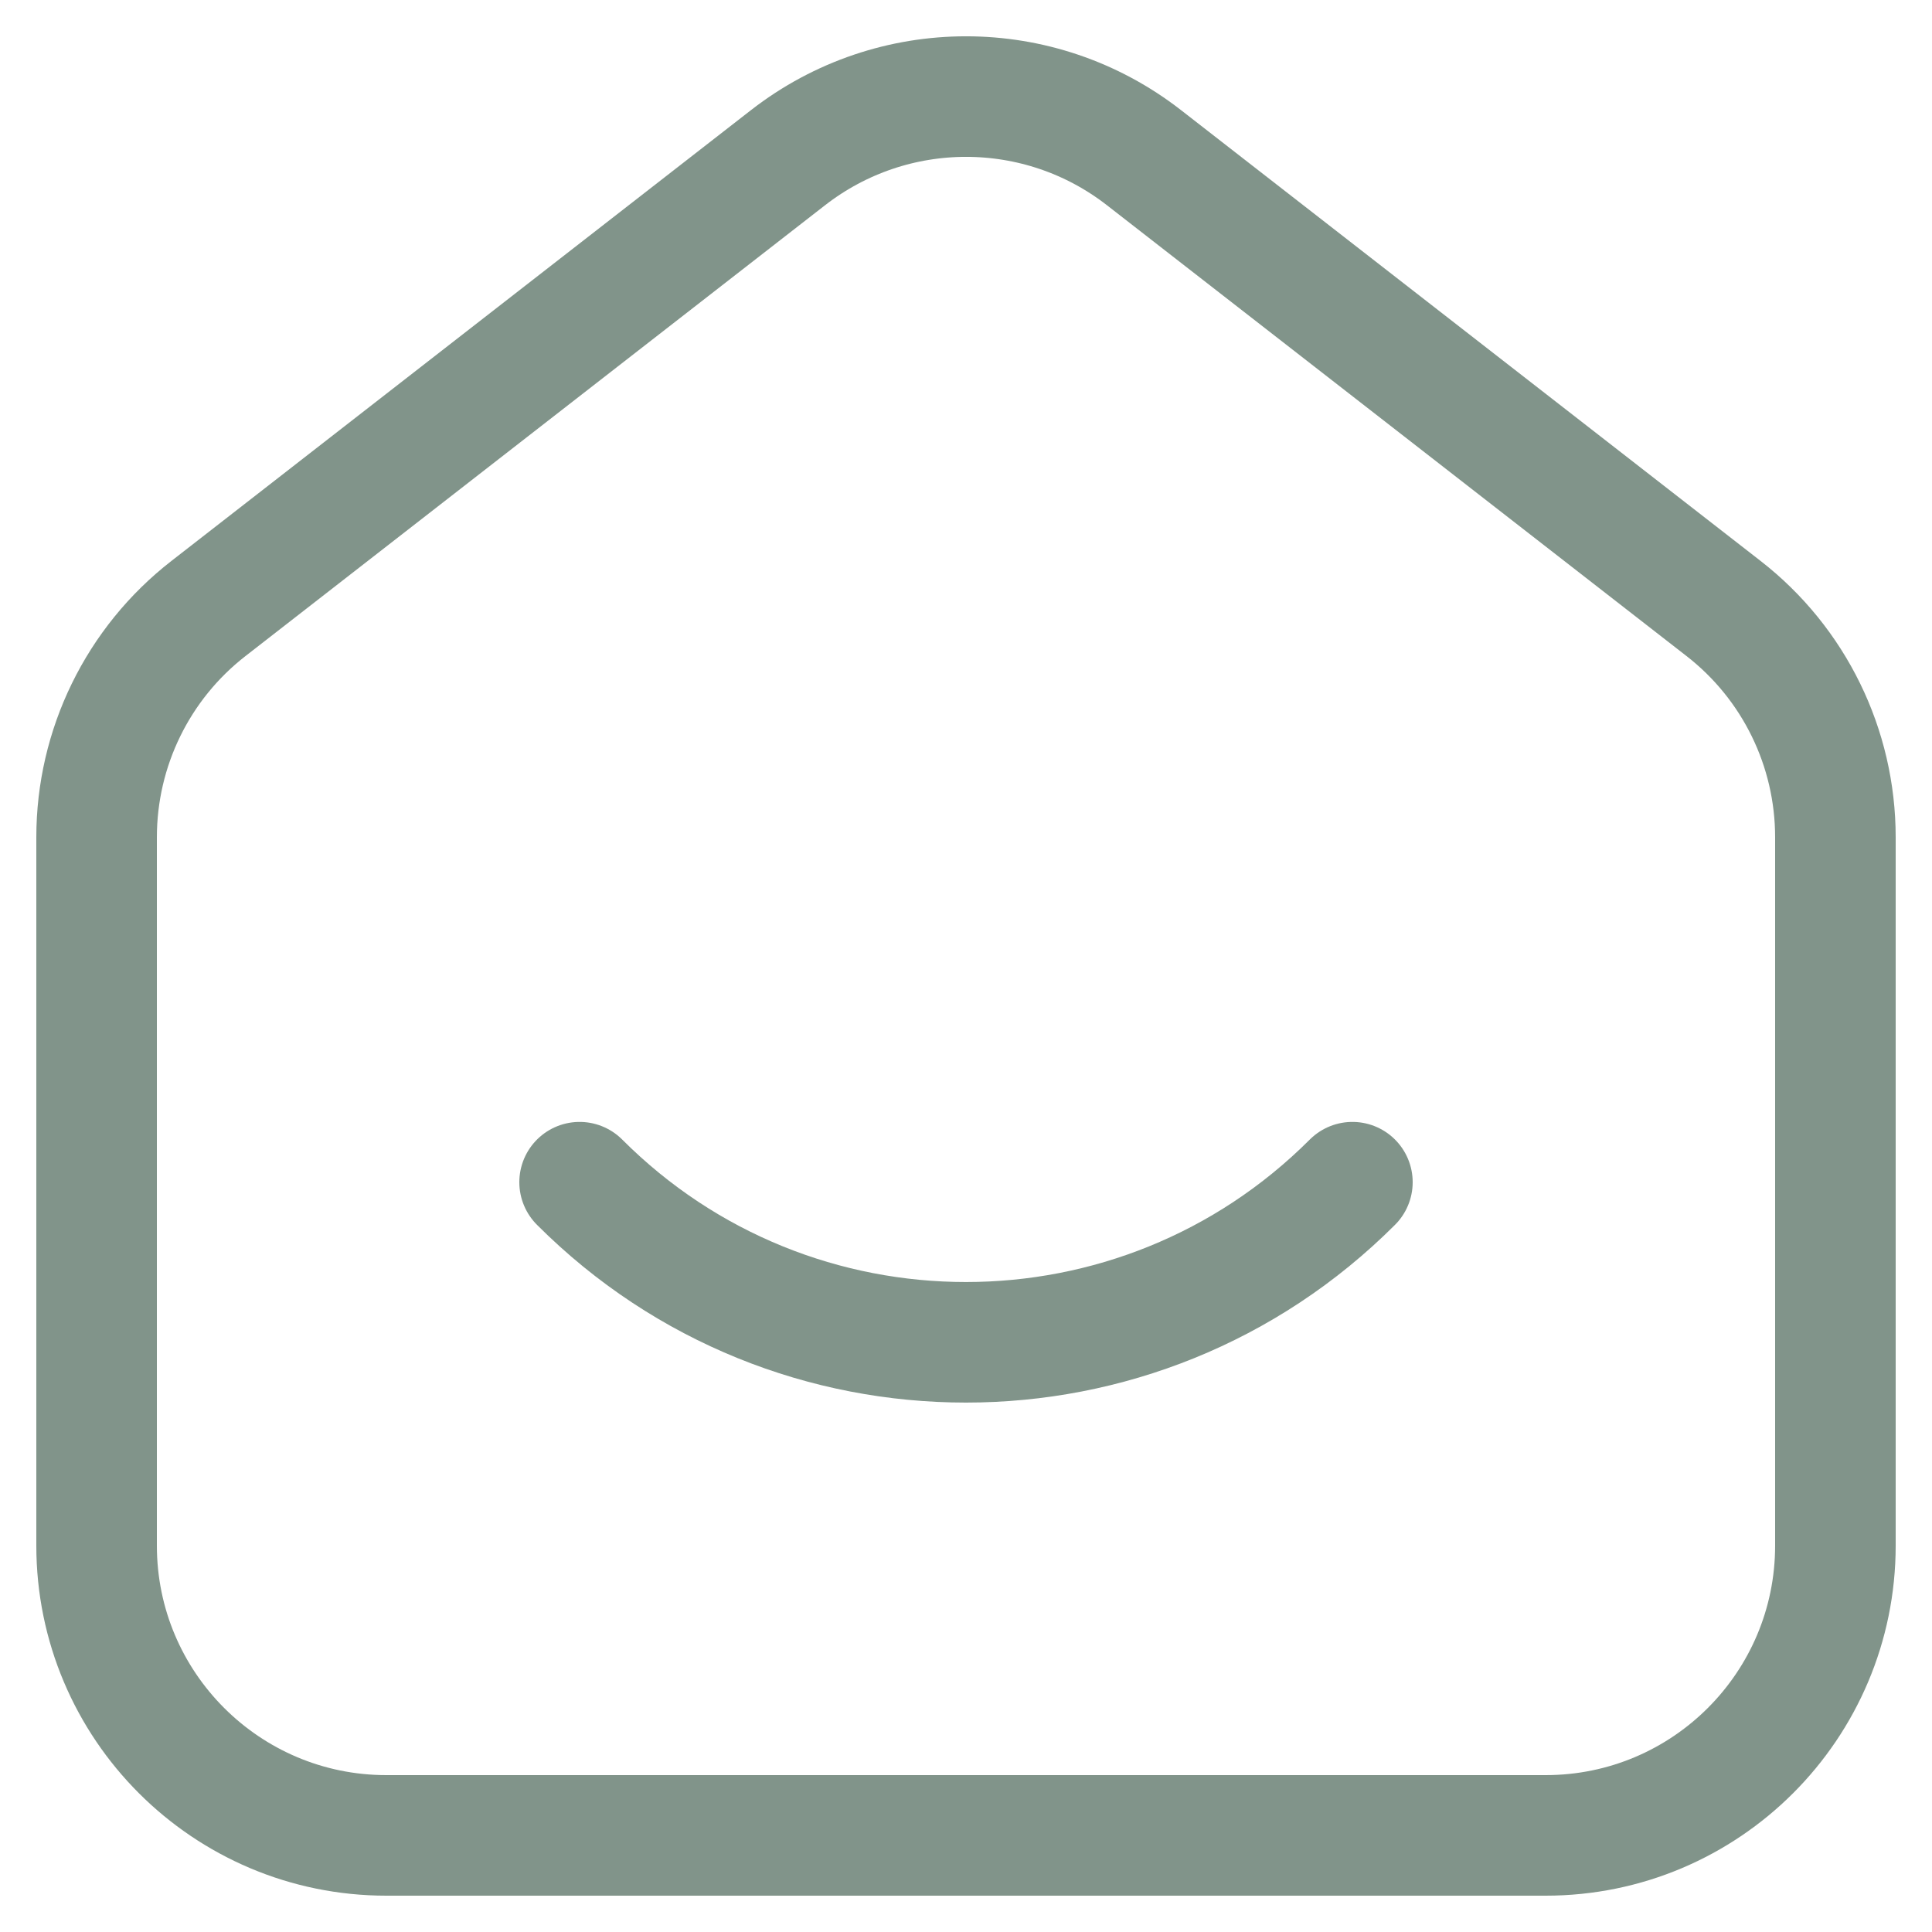
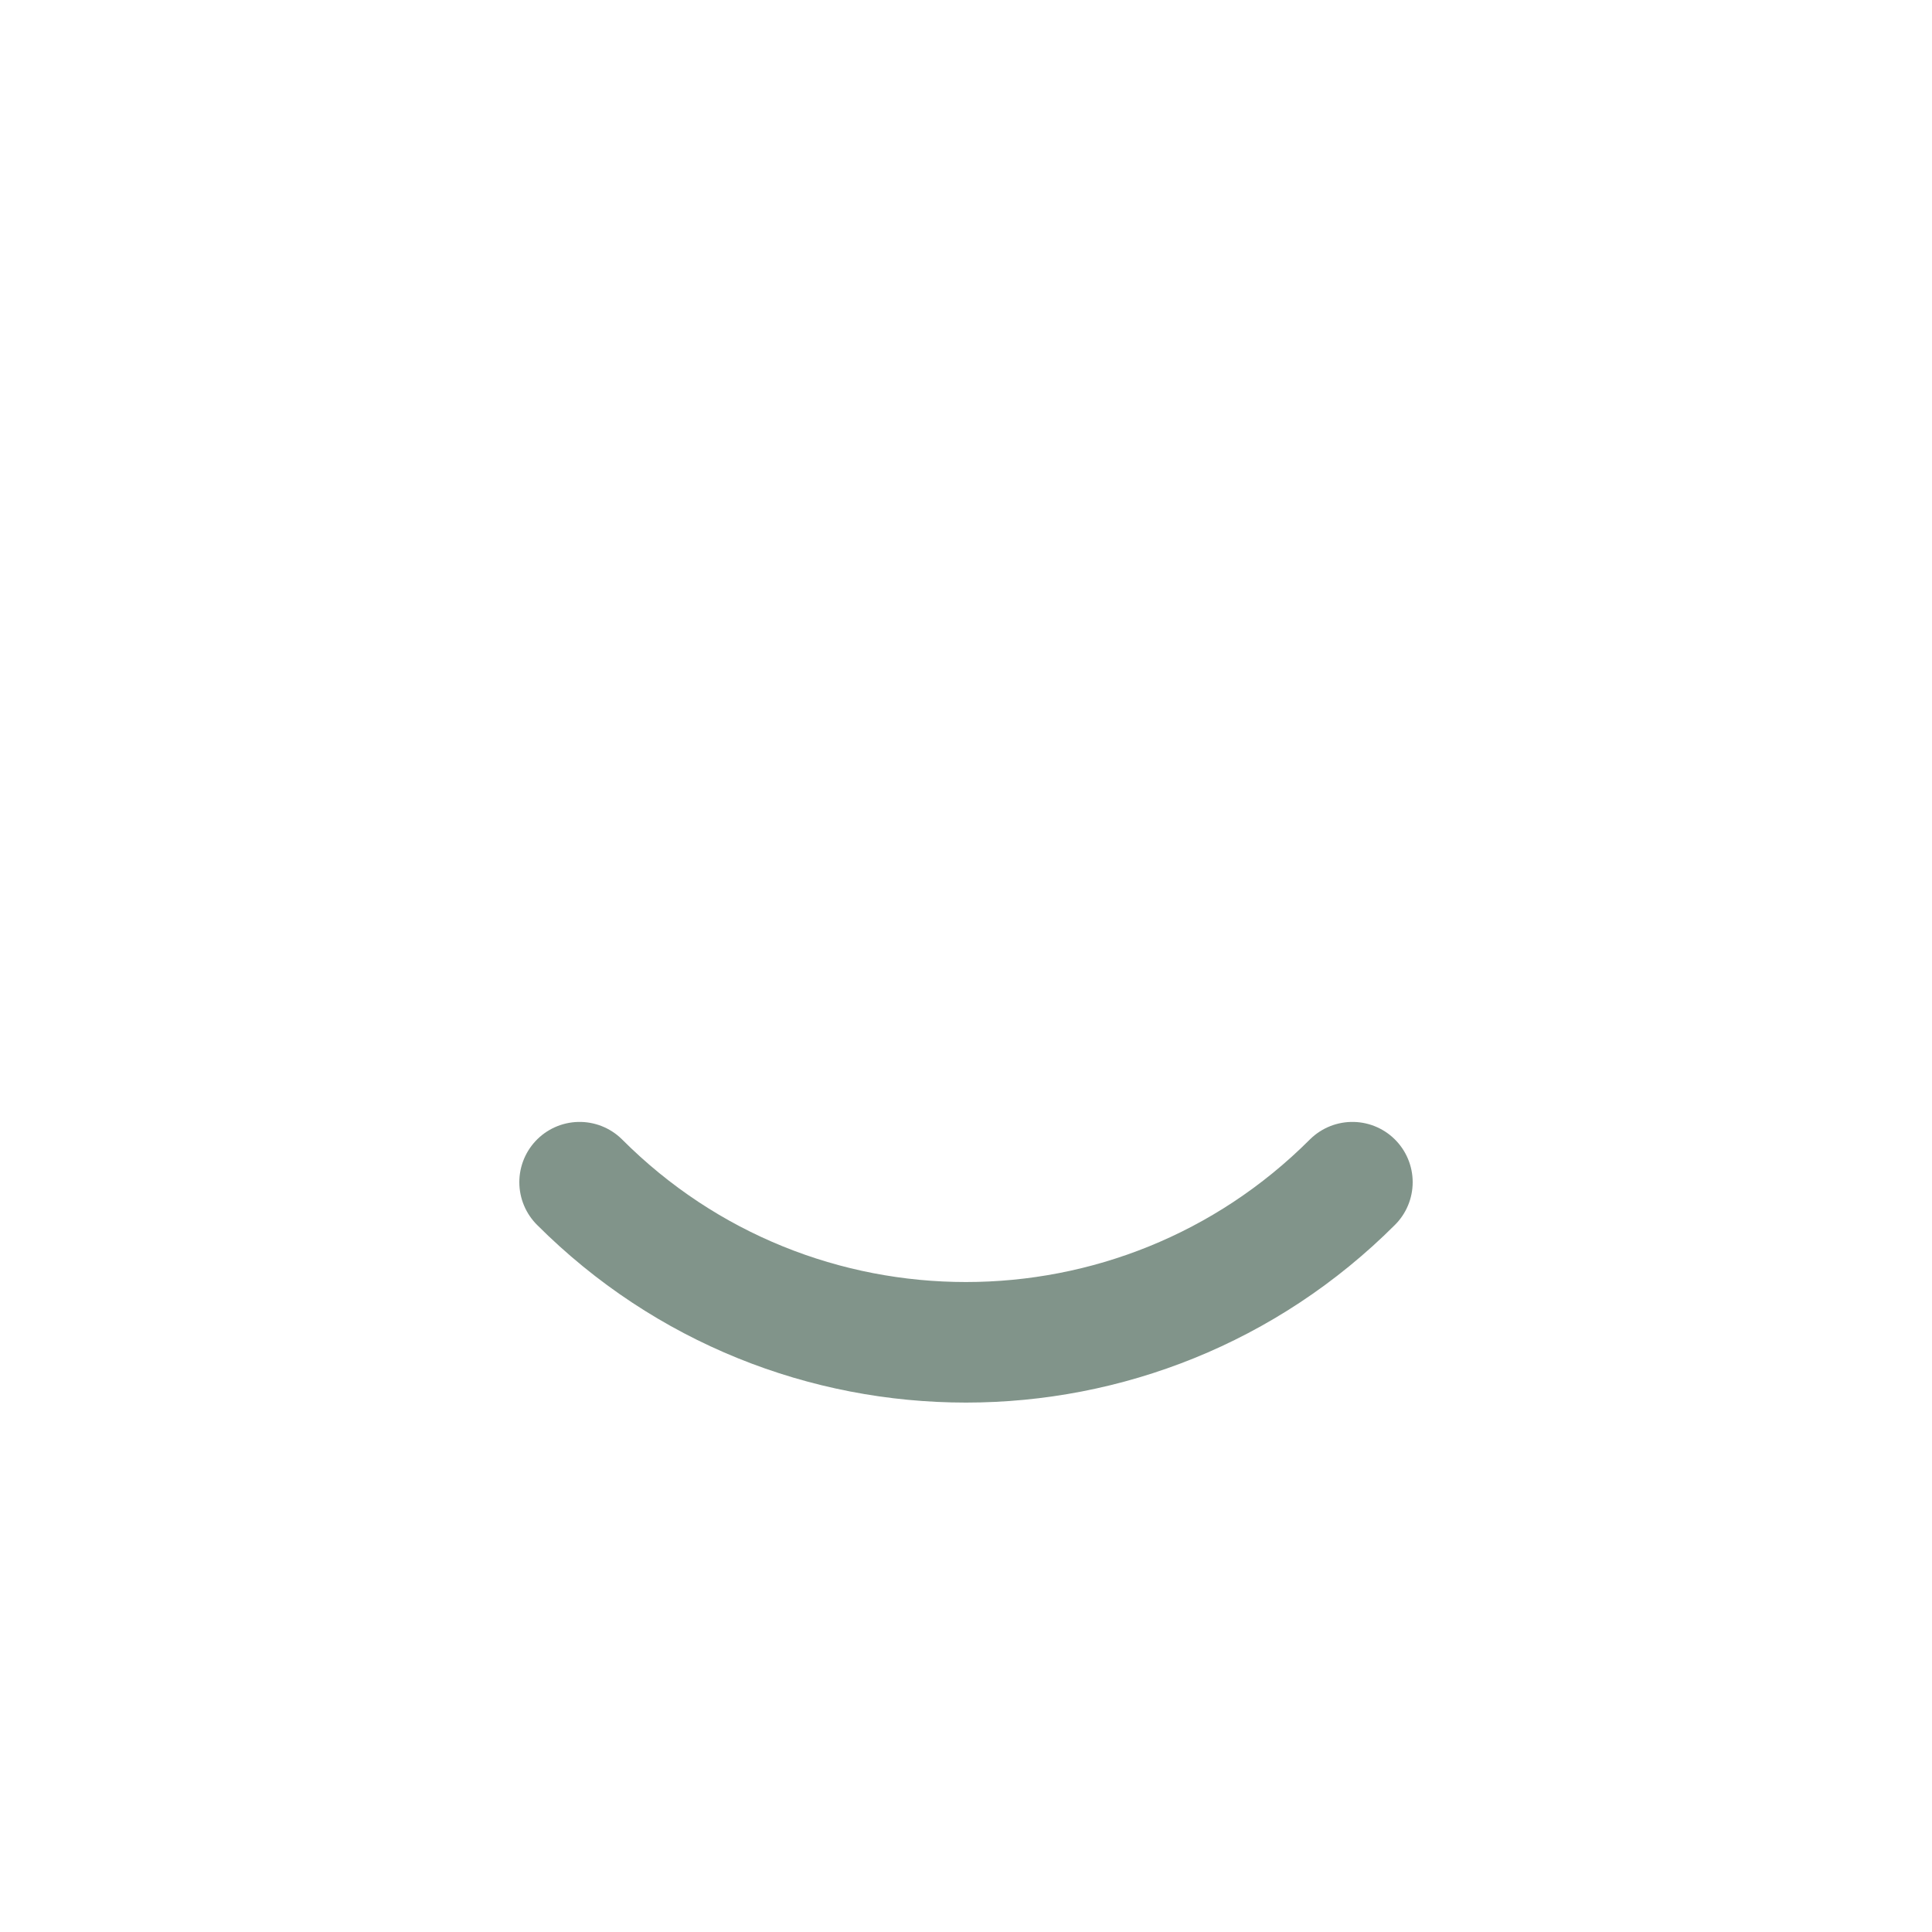
<svg xmlns="http://www.w3.org/2000/svg" width="40" height="40" viewBox="0 0 40 40" fill="none">
-   <path fill-rule="evenodd" clip-rule="evenodd" d="M35.684 12.598L23.684 3.264C21.518 1.578 18.484 1.578 16.316 3.264L4.316 12.598C2.854 13.734 2 15.482 2 17.334V32C2 35.314 4.686 38 8 38H32C35.314 38 38 35.314 38 32V17.334C38 15.482 37.146 13.734 35.684 12.598Z" stroke="#81948A" stroke-width="2.496" />
  <path d="M28 24.476C23.58 28.896 16.416 28.896 12 24.476" stroke="#81948A" stroke-width="2.496" stroke-linecap="round" stroke-linejoin="round" />
</svg>